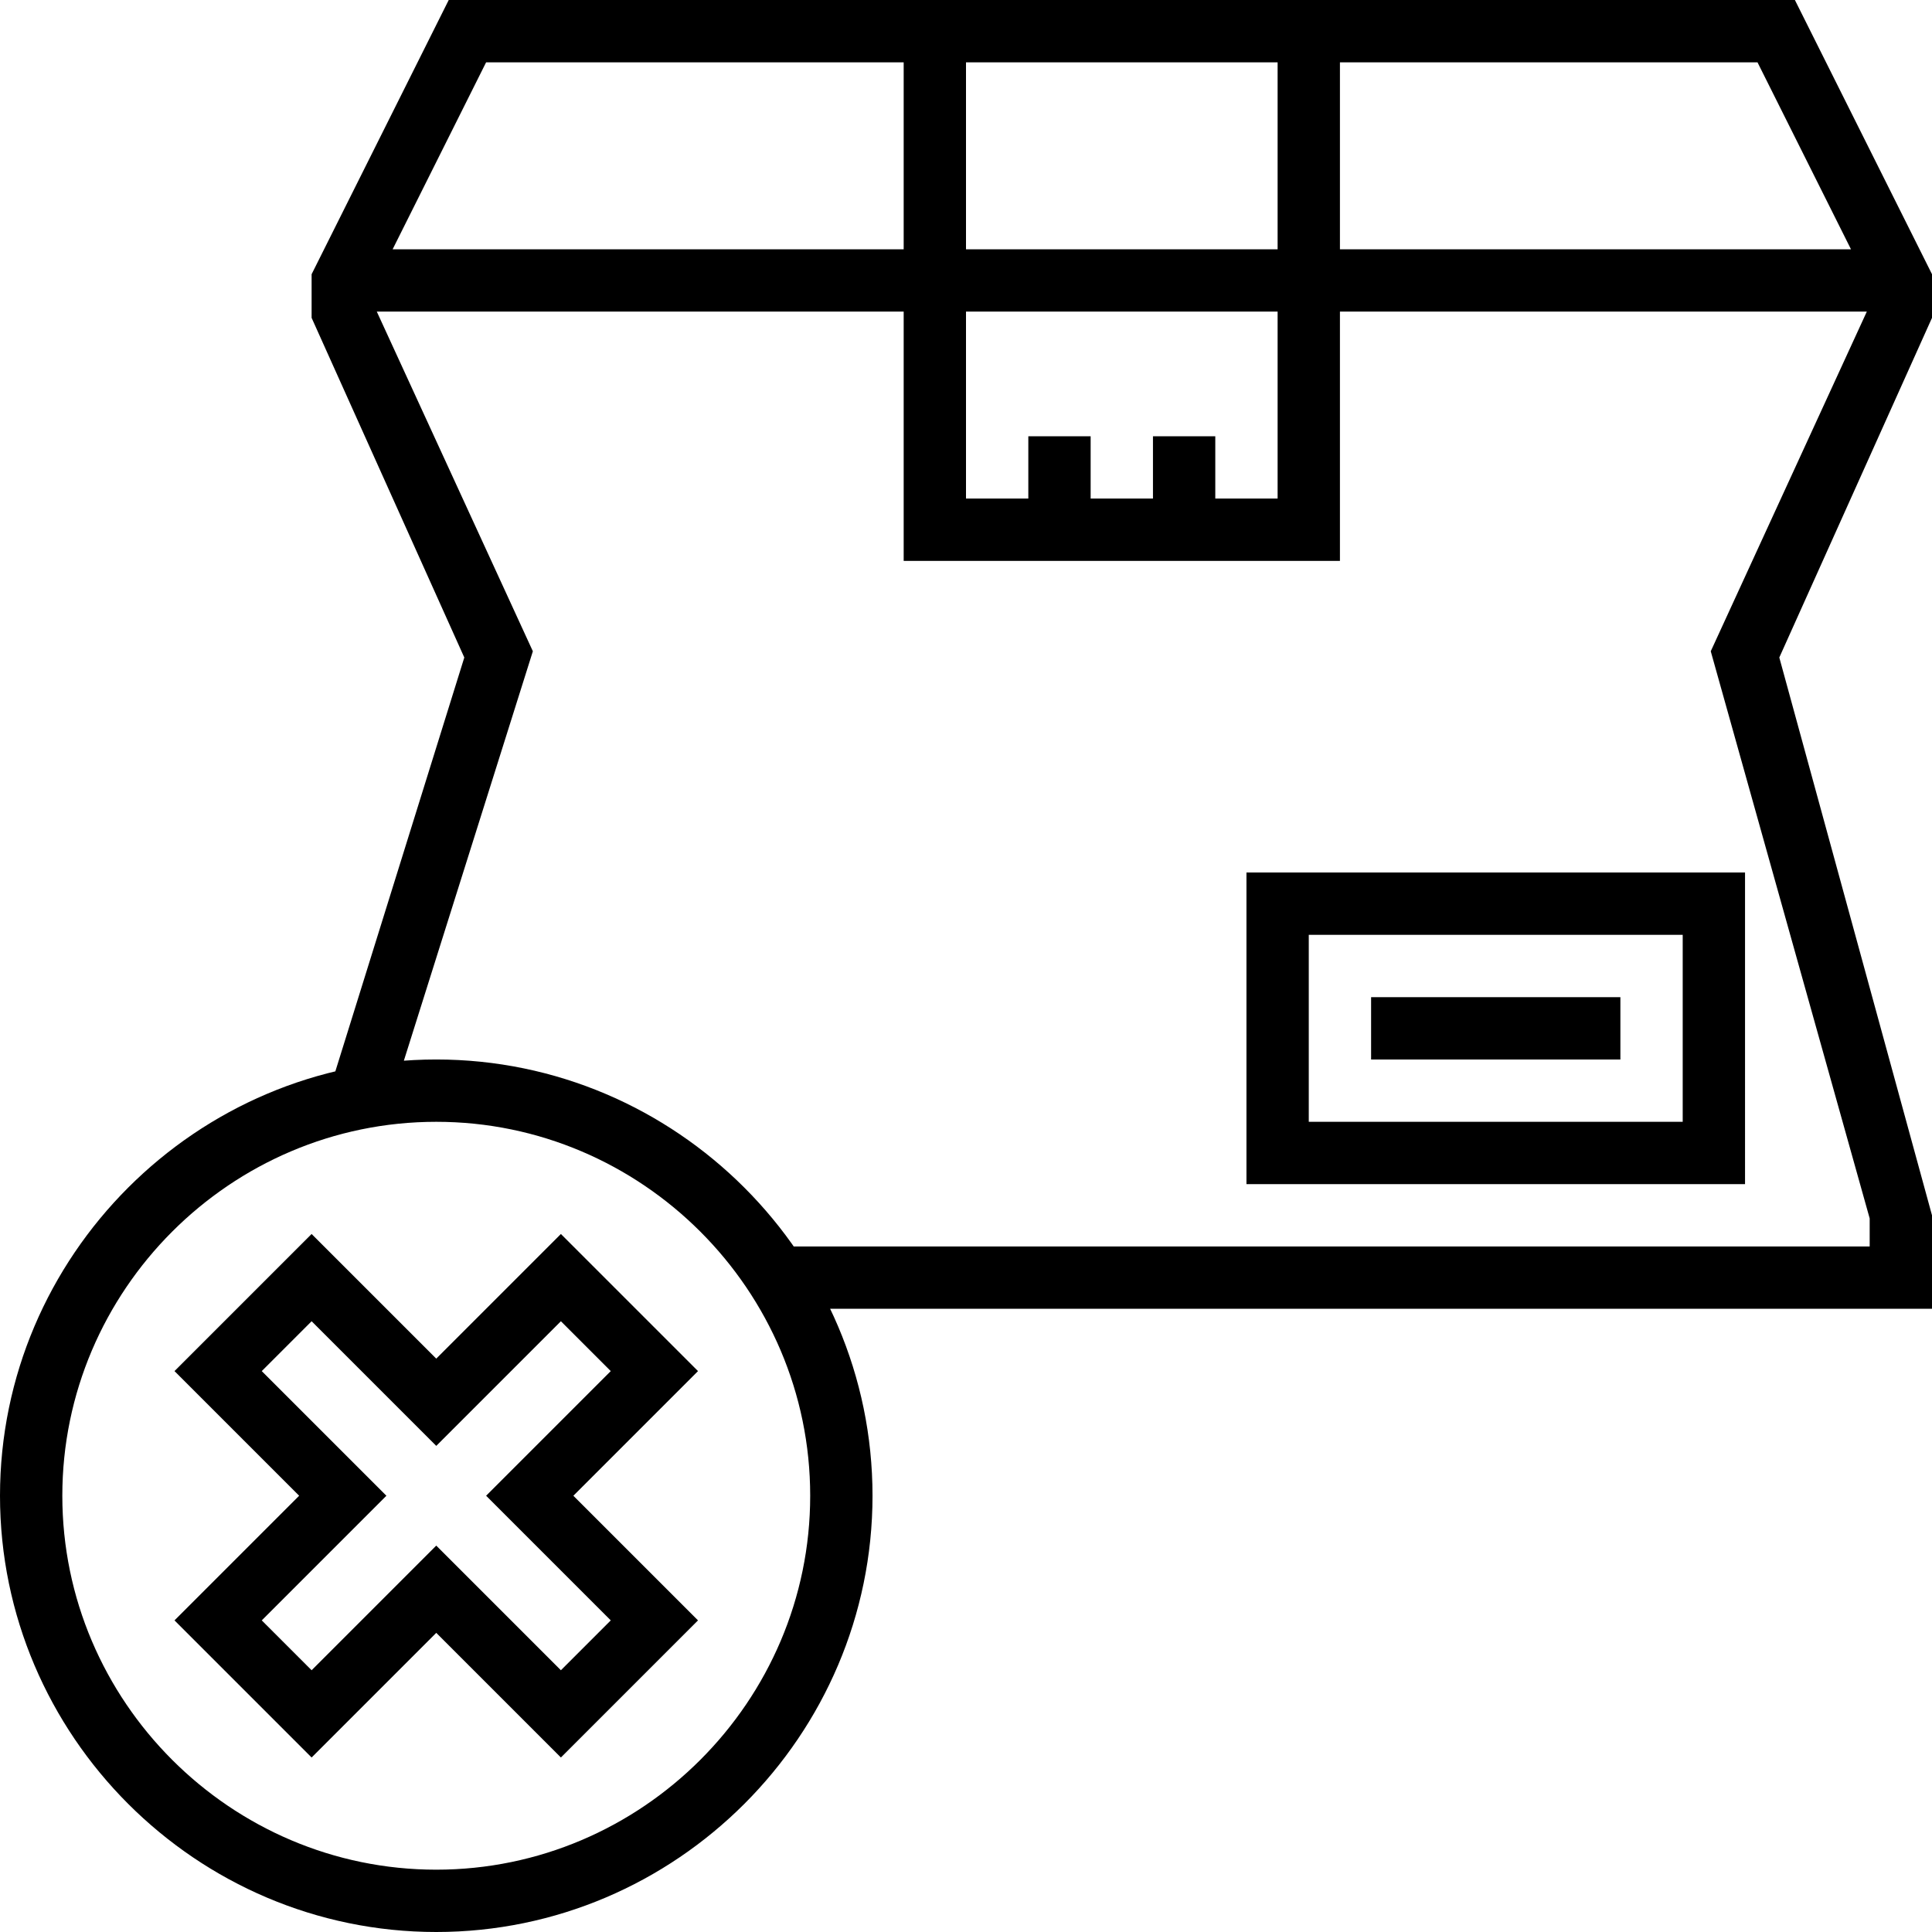
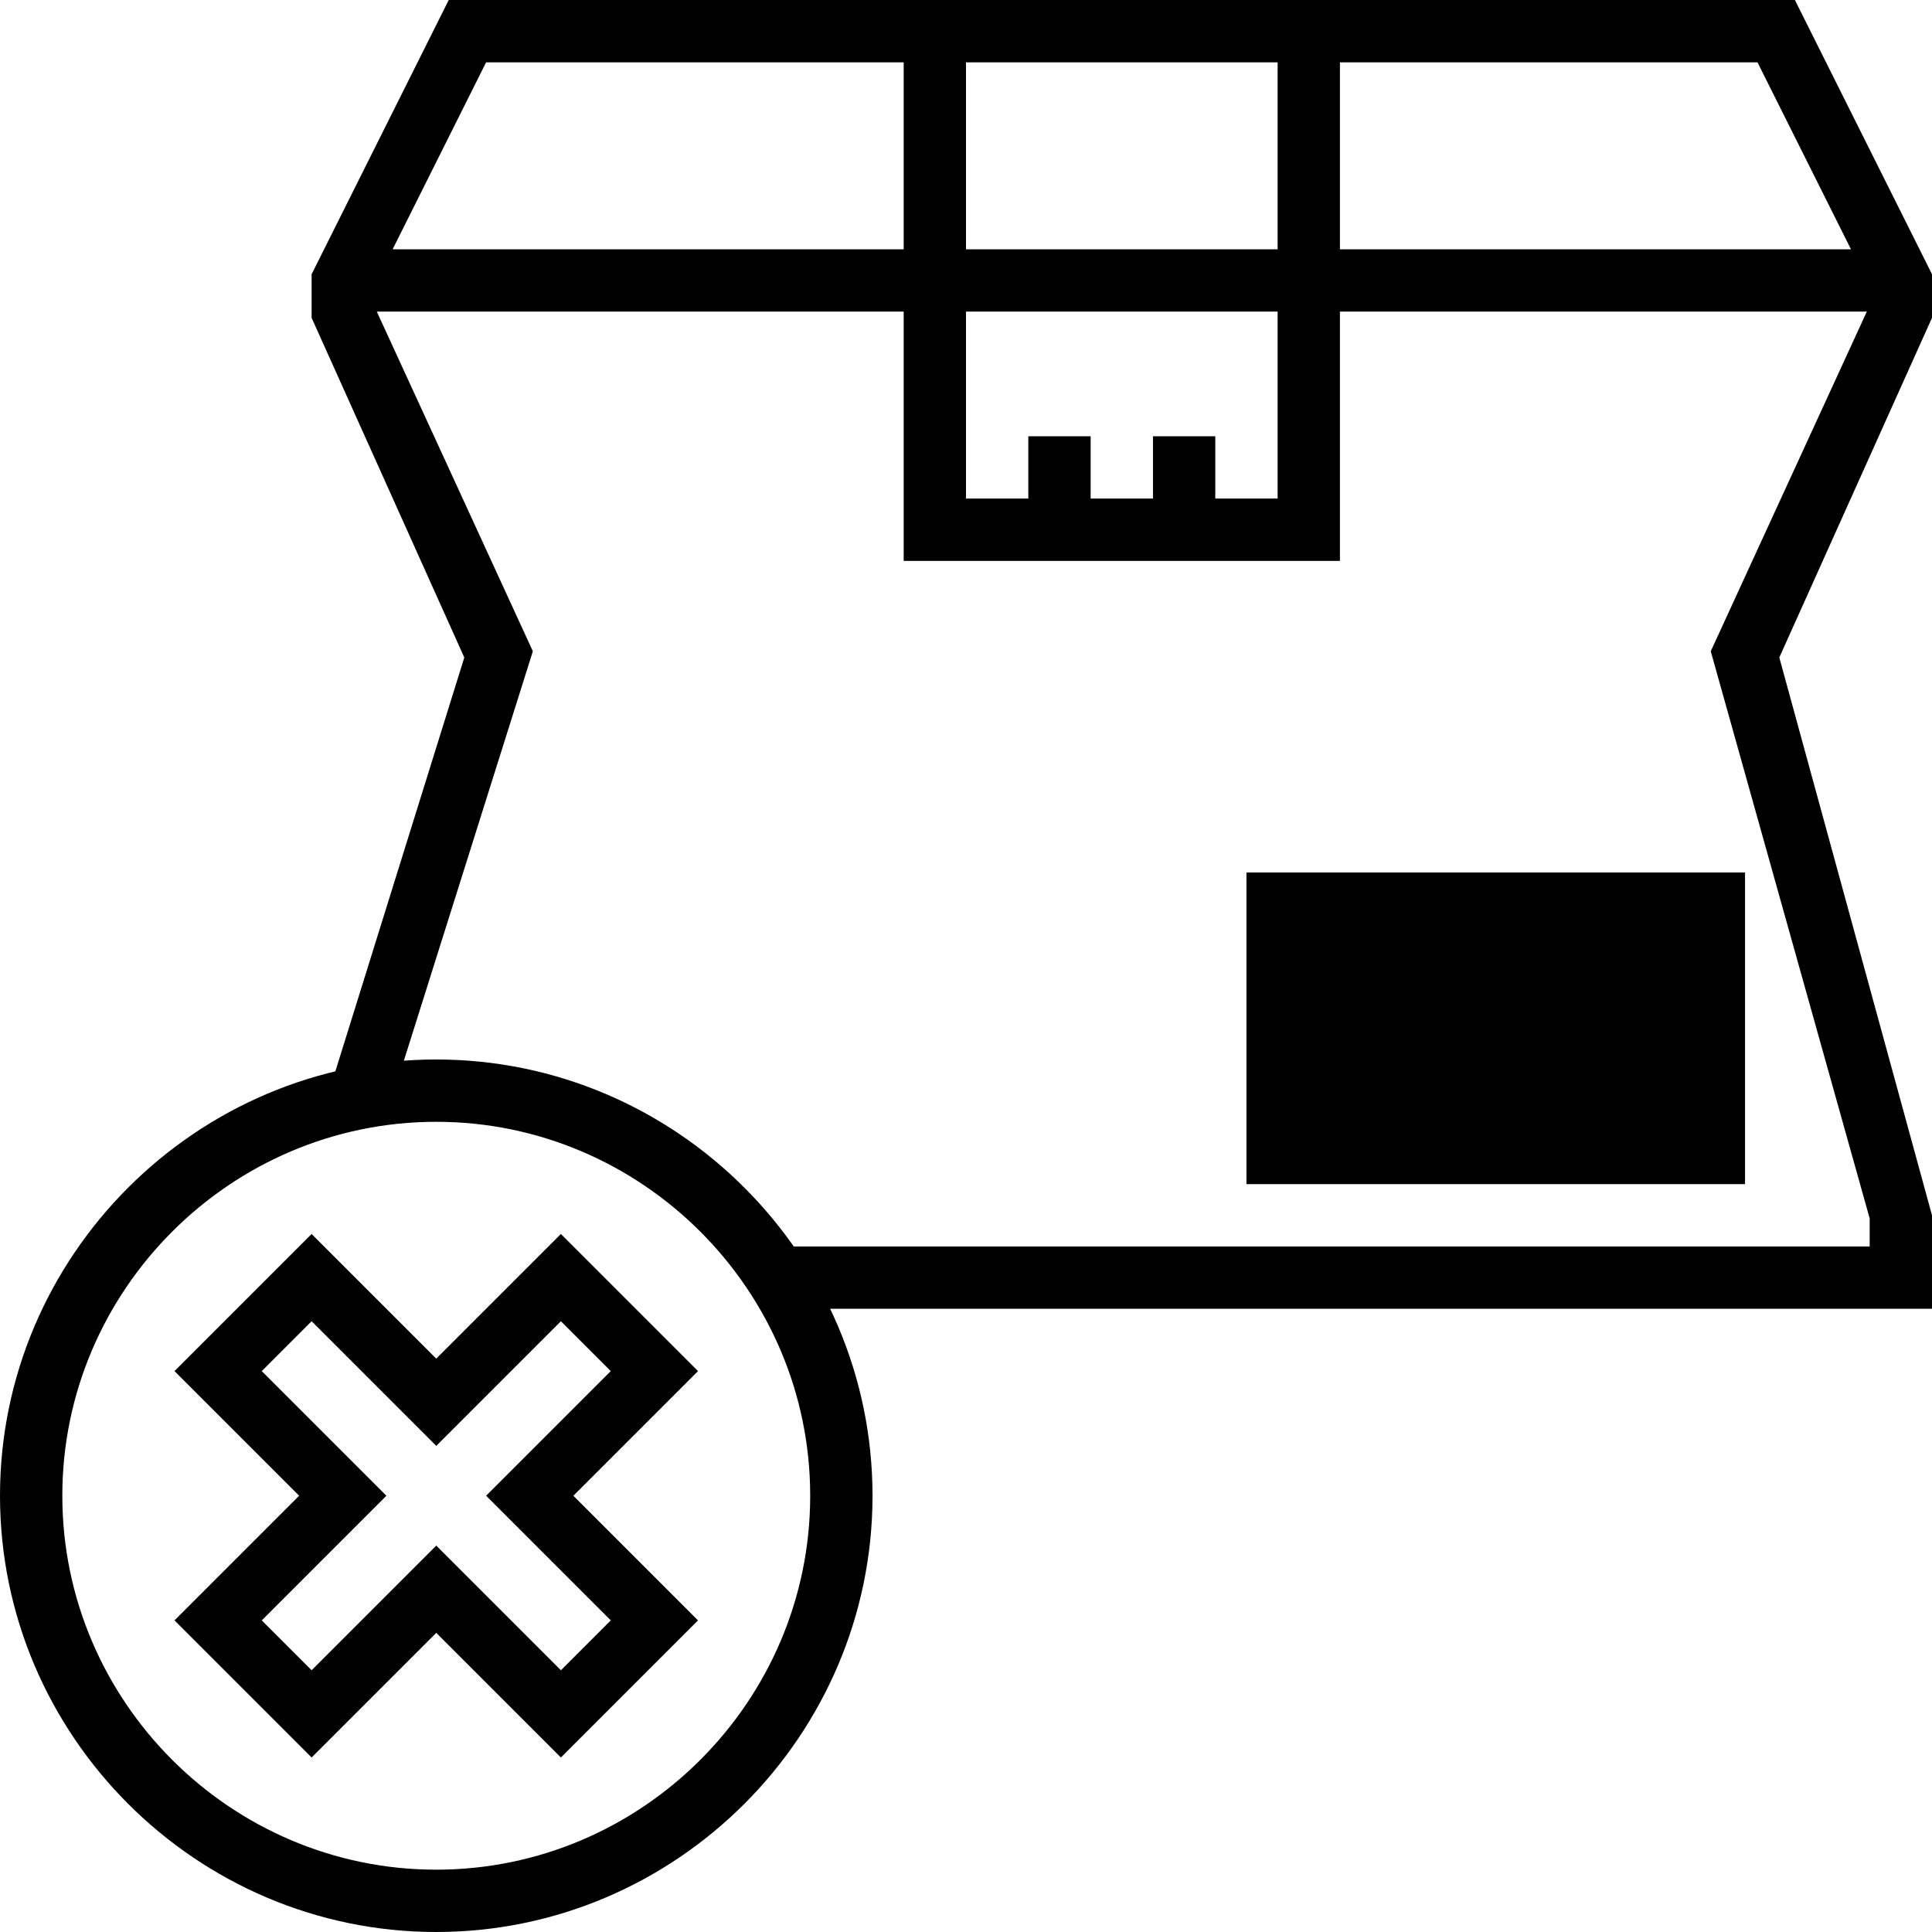
<svg xmlns="http://www.w3.org/2000/svg" version="1.1" id="Layer_1" x="0px" y="0px" viewBox="0 0 62 62" style="enable-background:new 0 0 62 62;" xml:space="preserve">
-   <path d="M14,62C6.3,62,0,55.7,0,48s6.3-14,14-14s14,6.3,14,14S21.7,62,14,62z M14,36C7.4,36,2,41.4,2,48s5.4,12,12,12s12-5.4,12-12  S20.6,36,14,36z M18,56.4l-4-4l-4,4L5.6,52l4-4l-4-4l4.4-4.4l4,4l4-4l4.4,4.4l-4,4l4,4L18,56.4z M14,49.6l4,4l1.6-1.6l-4-4l4-4  L18,42.4l-4,4l-4-4L8.4,44l4,4l-4,4l1.6,1.6L14,49.6z M11,8h50v2H11V8z M43,18H29V1h2v15h10V1h2V18z M62,42H24.9v-2H60v-0.9  l-5.1-18.2L60,9.8V9.2L56.4,2H15.6L12,9.2v0.6l5.1,11.1l-4.6,14.6l-1.9-0.6l4.3-13.8L10,10.2V8.8L14.4,0h43.2L62,8.8v1.4l-4.9,10.9  L62,39V42z M56,38H40V28h16V38z M42,36h12v-6H42V36z M44,32h8v2h-8V32z M33,14h2v3h-2V14z M37,14h2v3h-2V14z" />
+   <path d="M14,62C6.3,62,0,55.7,0,48s6.3-14,14-14s14,6.3,14,14S21.7,62,14,62z M14,36C7.4,36,2,41.4,2,48s5.4,12,12,12s12-5.4,12-12  S20.6,36,14,36z M18,56.4l-4-4l-4,4L5.6,52l4-4l-4-4l4.4-4.4l4,4l4-4l4.4,4.4l-4,4l4,4L18,56.4z M14,49.6l4,4l1.6-1.6l-4-4l4-4  L18,42.4l-4,4l-4-4L8.4,44l4,4l-4,4l1.6,1.6L14,49.6z M11,8h50v2H11V8z M43,18H29V1h2v15h10V1h2V18z M62,42H24.9v-2H60v-0.9  l-5.1-18.2L60,9.8V9.2L56.4,2H15.6L12,9.2v0.6l5.1,11.1l-4.6,14.6l-1.9-0.6l4.3-13.8L10,10.2V8.8L14.4,0h43.2L62,8.8v1.4l-4.9,10.9  L62,39V42z M56,38H40V28h16V38z M42,36v-6H42V36z M44,32h8v2h-8V32z M33,14h2v3h-2V14z M37,14h2v3h-2V14z" />
</svg>